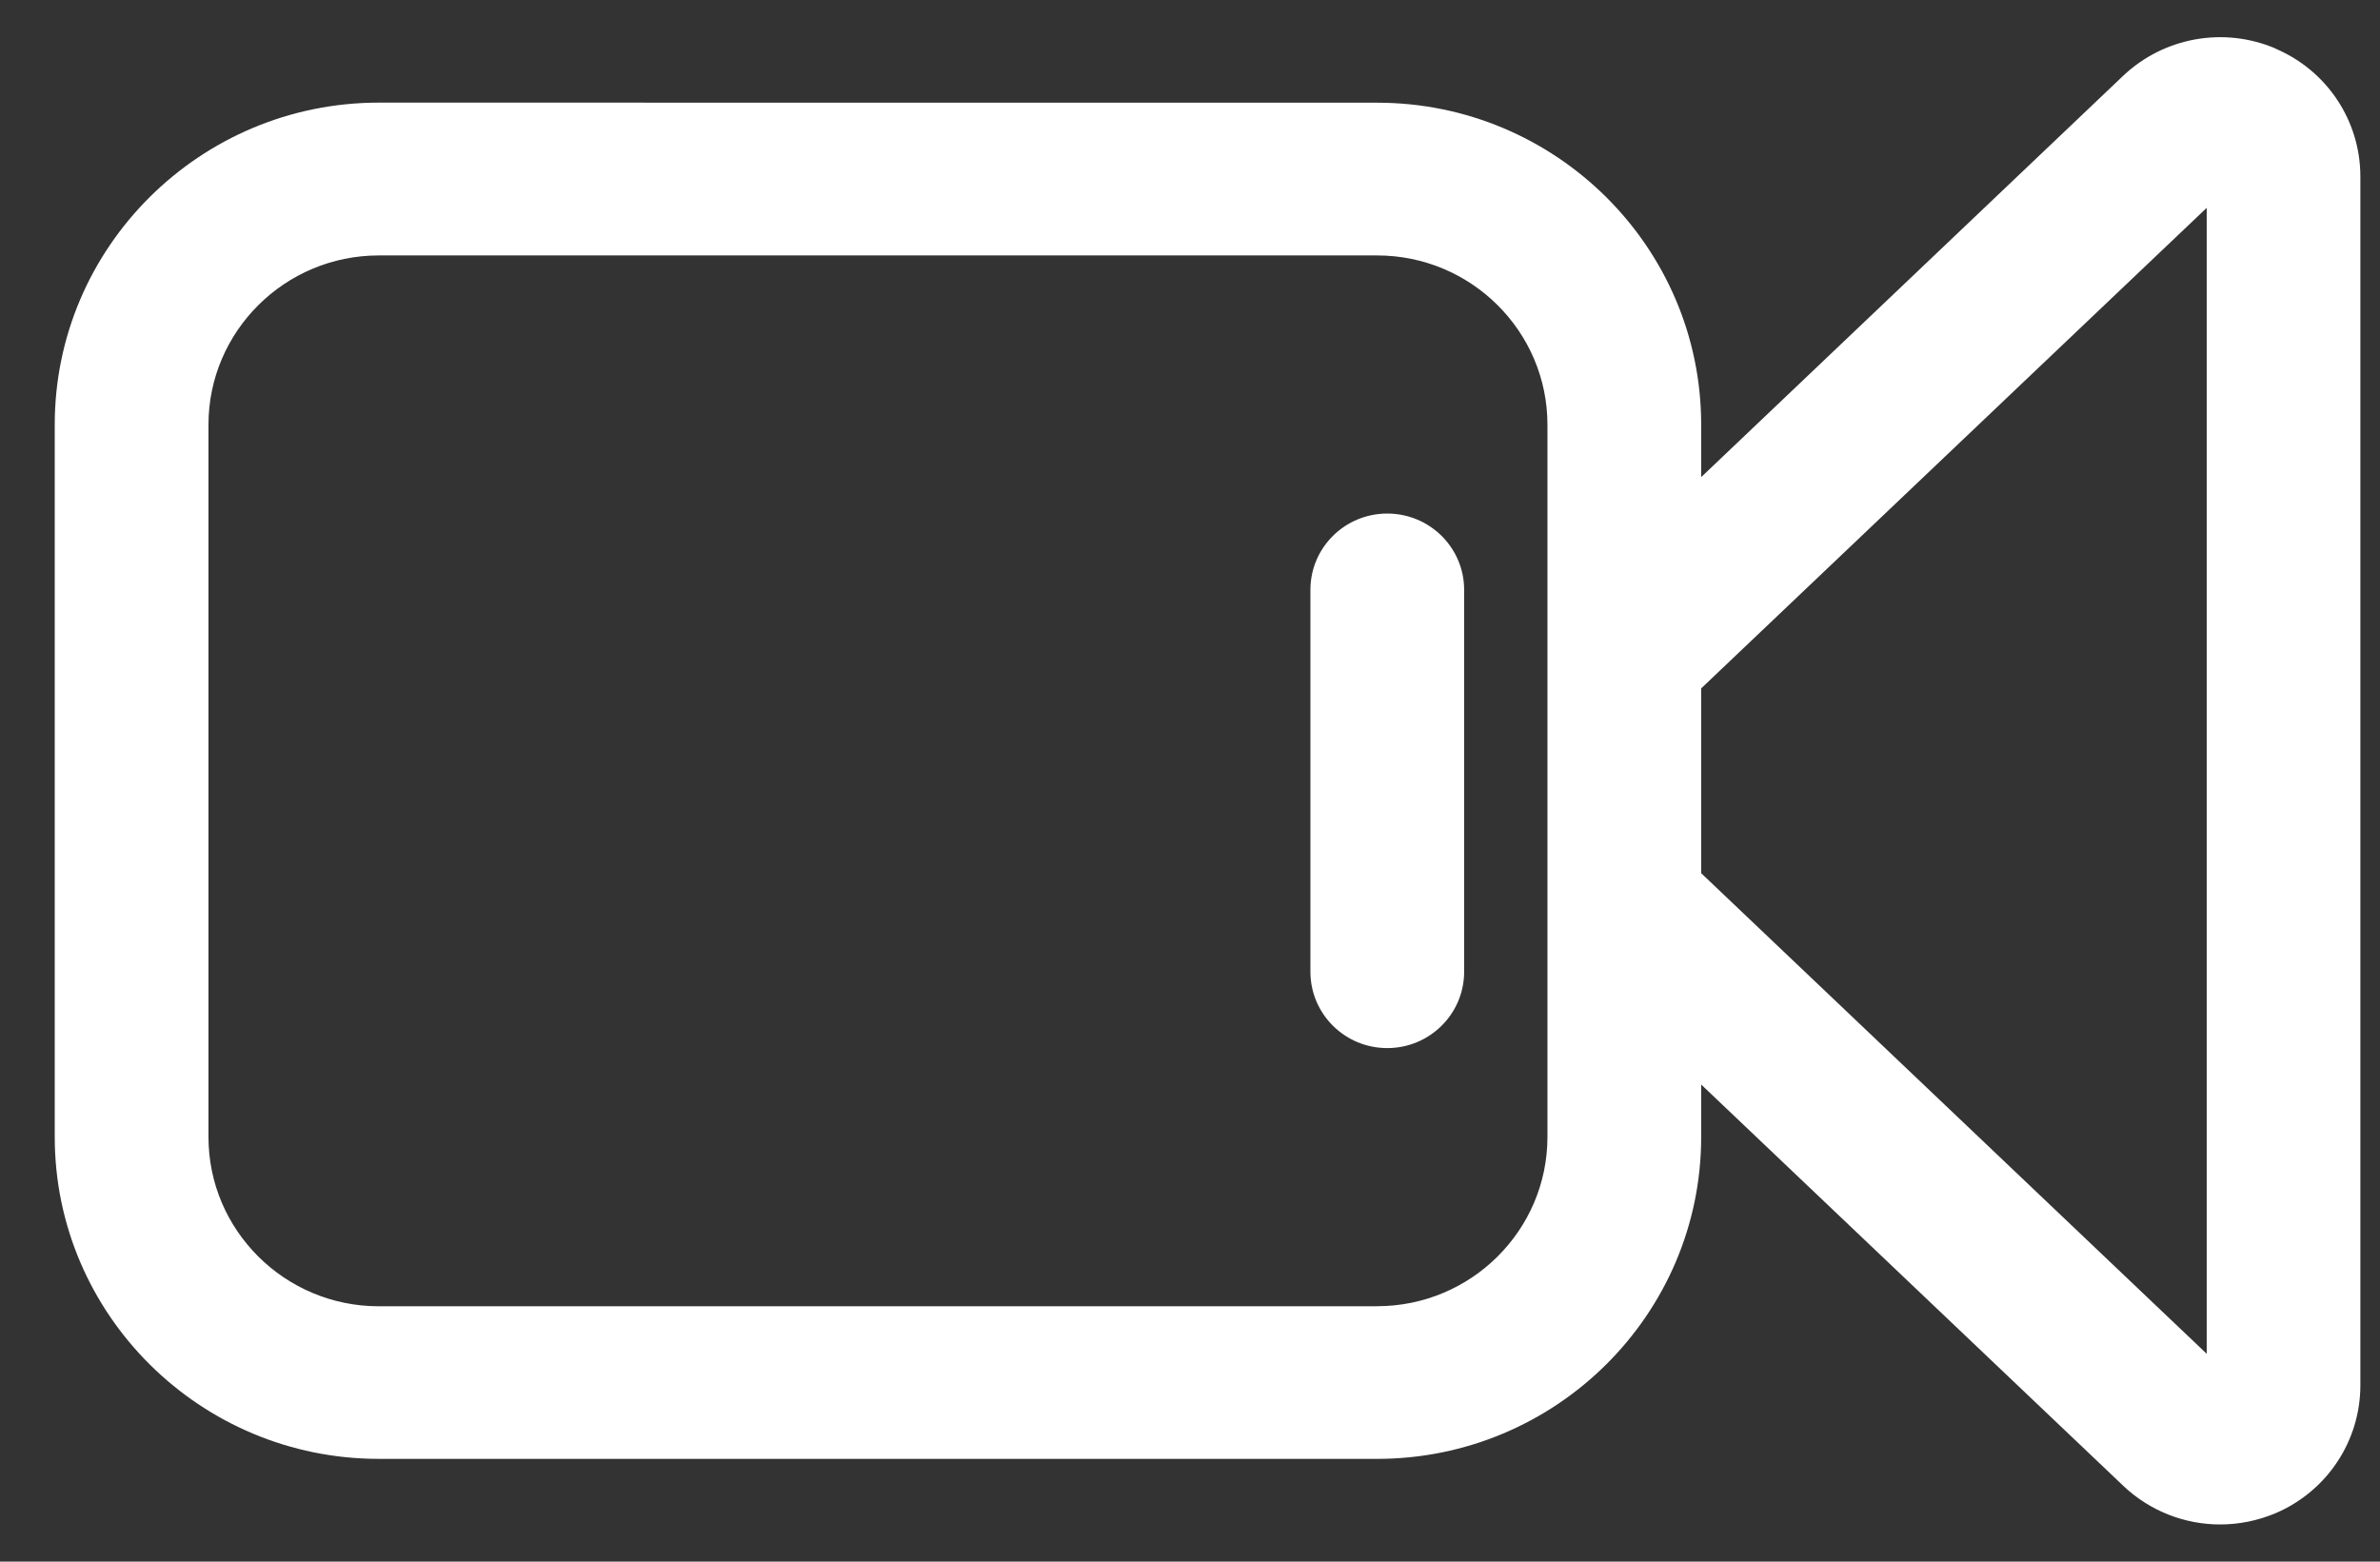
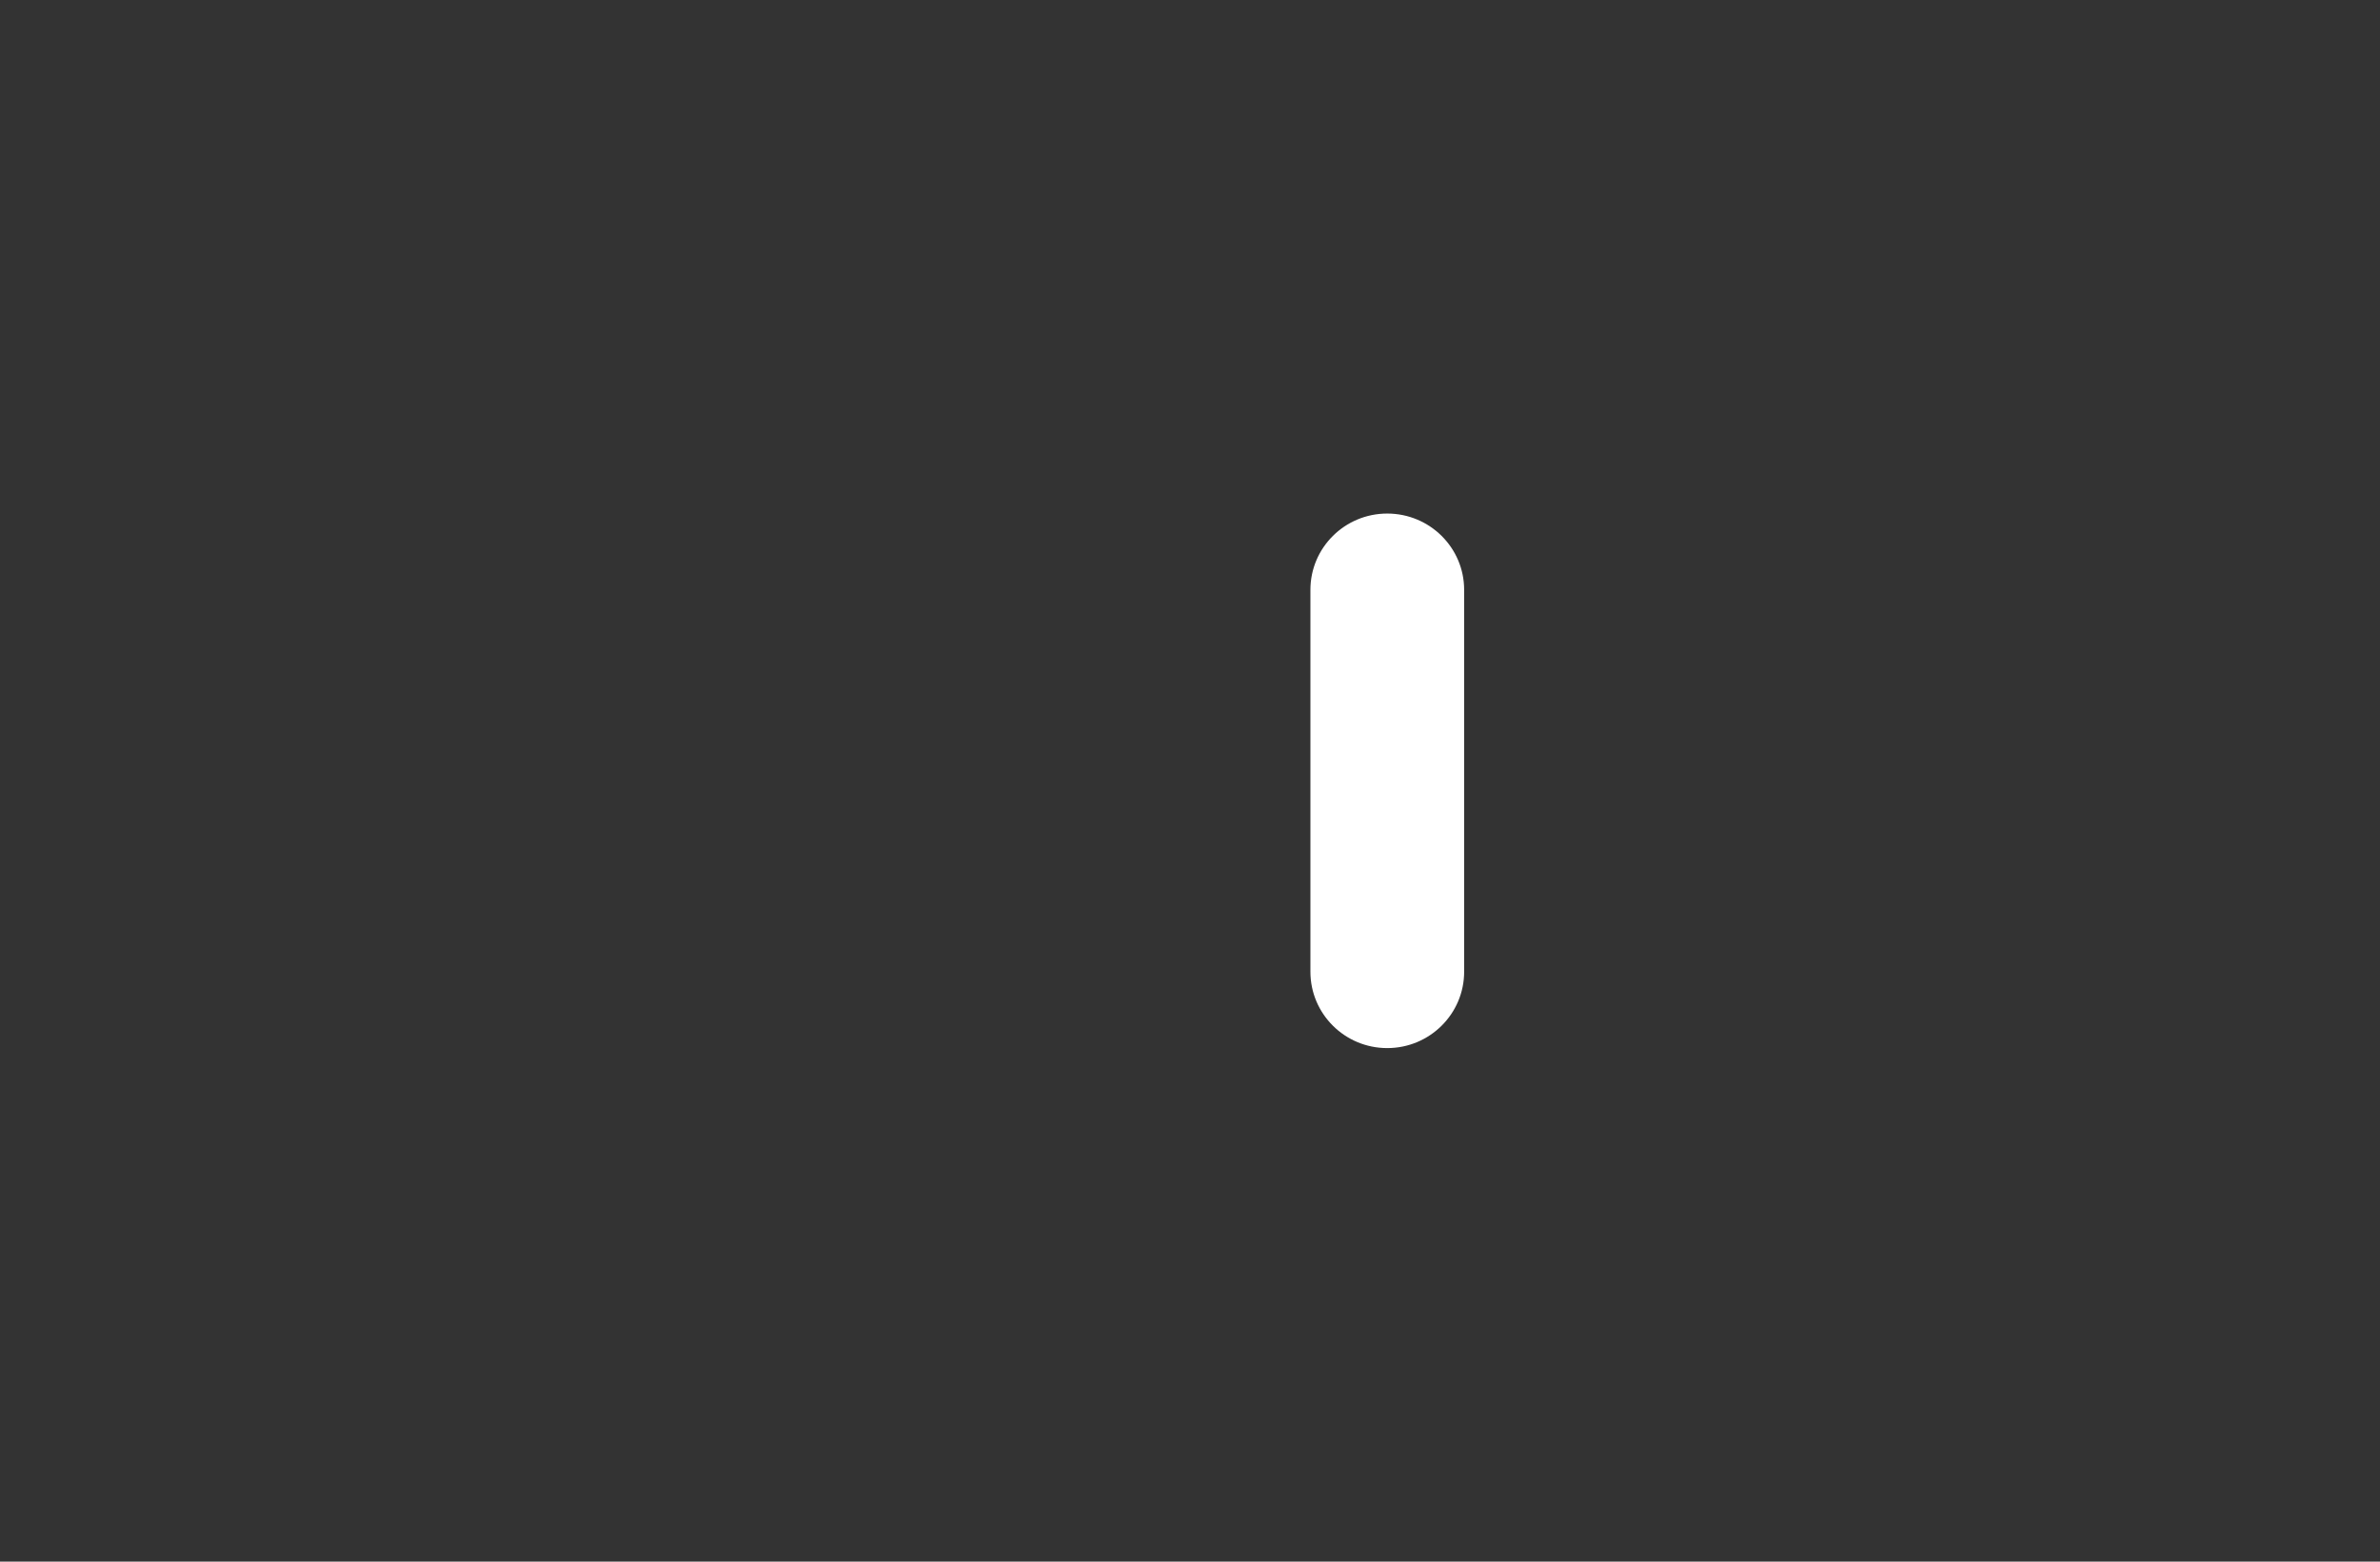
<svg xmlns="http://www.w3.org/2000/svg" width="32" height="21" viewBox="0 0 32 21" fill="none">
  <rect x="0" y="0" width="32" height="21" fill="#333333" stroke="none" />
-   <path d="M30.595 0.652C29.9 0.356 29.096 0.5 28.547 1.019L22.873 6.416V5.711C22.873 3.323 20.919 1.381 18.516 1.381L5.093 1.38C2.691 1.38 0.736 3.322 0.736 5.71V15.289C0.736 17.676 2.691 19.618 5.093 19.618H18.516C20.919 19.618 22.873 17.676 22.873 15.289V14.584L28.549 19.981C28.906 20.32 29.375 20.5 29.851 20.5C30.101 20.5 30.354 20.45 30.595 20.349C31.288 20.053 31.736 19.378 31.736 18.629V2.373C31.736 1.624 31.288 0.949 30.595 0.654L30.595 0.652ZM18.516 17.566H5.093C3.83 17.566 2.803 16.545 2.803 15.29V5.711C2.803 4.456 3.83 3.435 5.093 3.435H18.516C19.779 3.435 20.806 4.456 20.806 5.711V8.783V8.825V12.175V12.217V15.289C20.806 16.544 19.779 17.565 18.516 17.565V17.566ZM29.67 18.205L22.873 11.742V9.257L29.67 2.795V18.205Z" fill="white" />
  <path d="M18.652 6.906C18.081 6.906 17.619 7.365 17.619 7.932V13.067C17.619 13.634 18.081 14.094 18.652 14.094C19.223 14.094 19.686 13.634 19.686 13.067V7.932C19.686 7.365 19.223 6.906 18.652 6.906Z" fill="white" />
</svg>